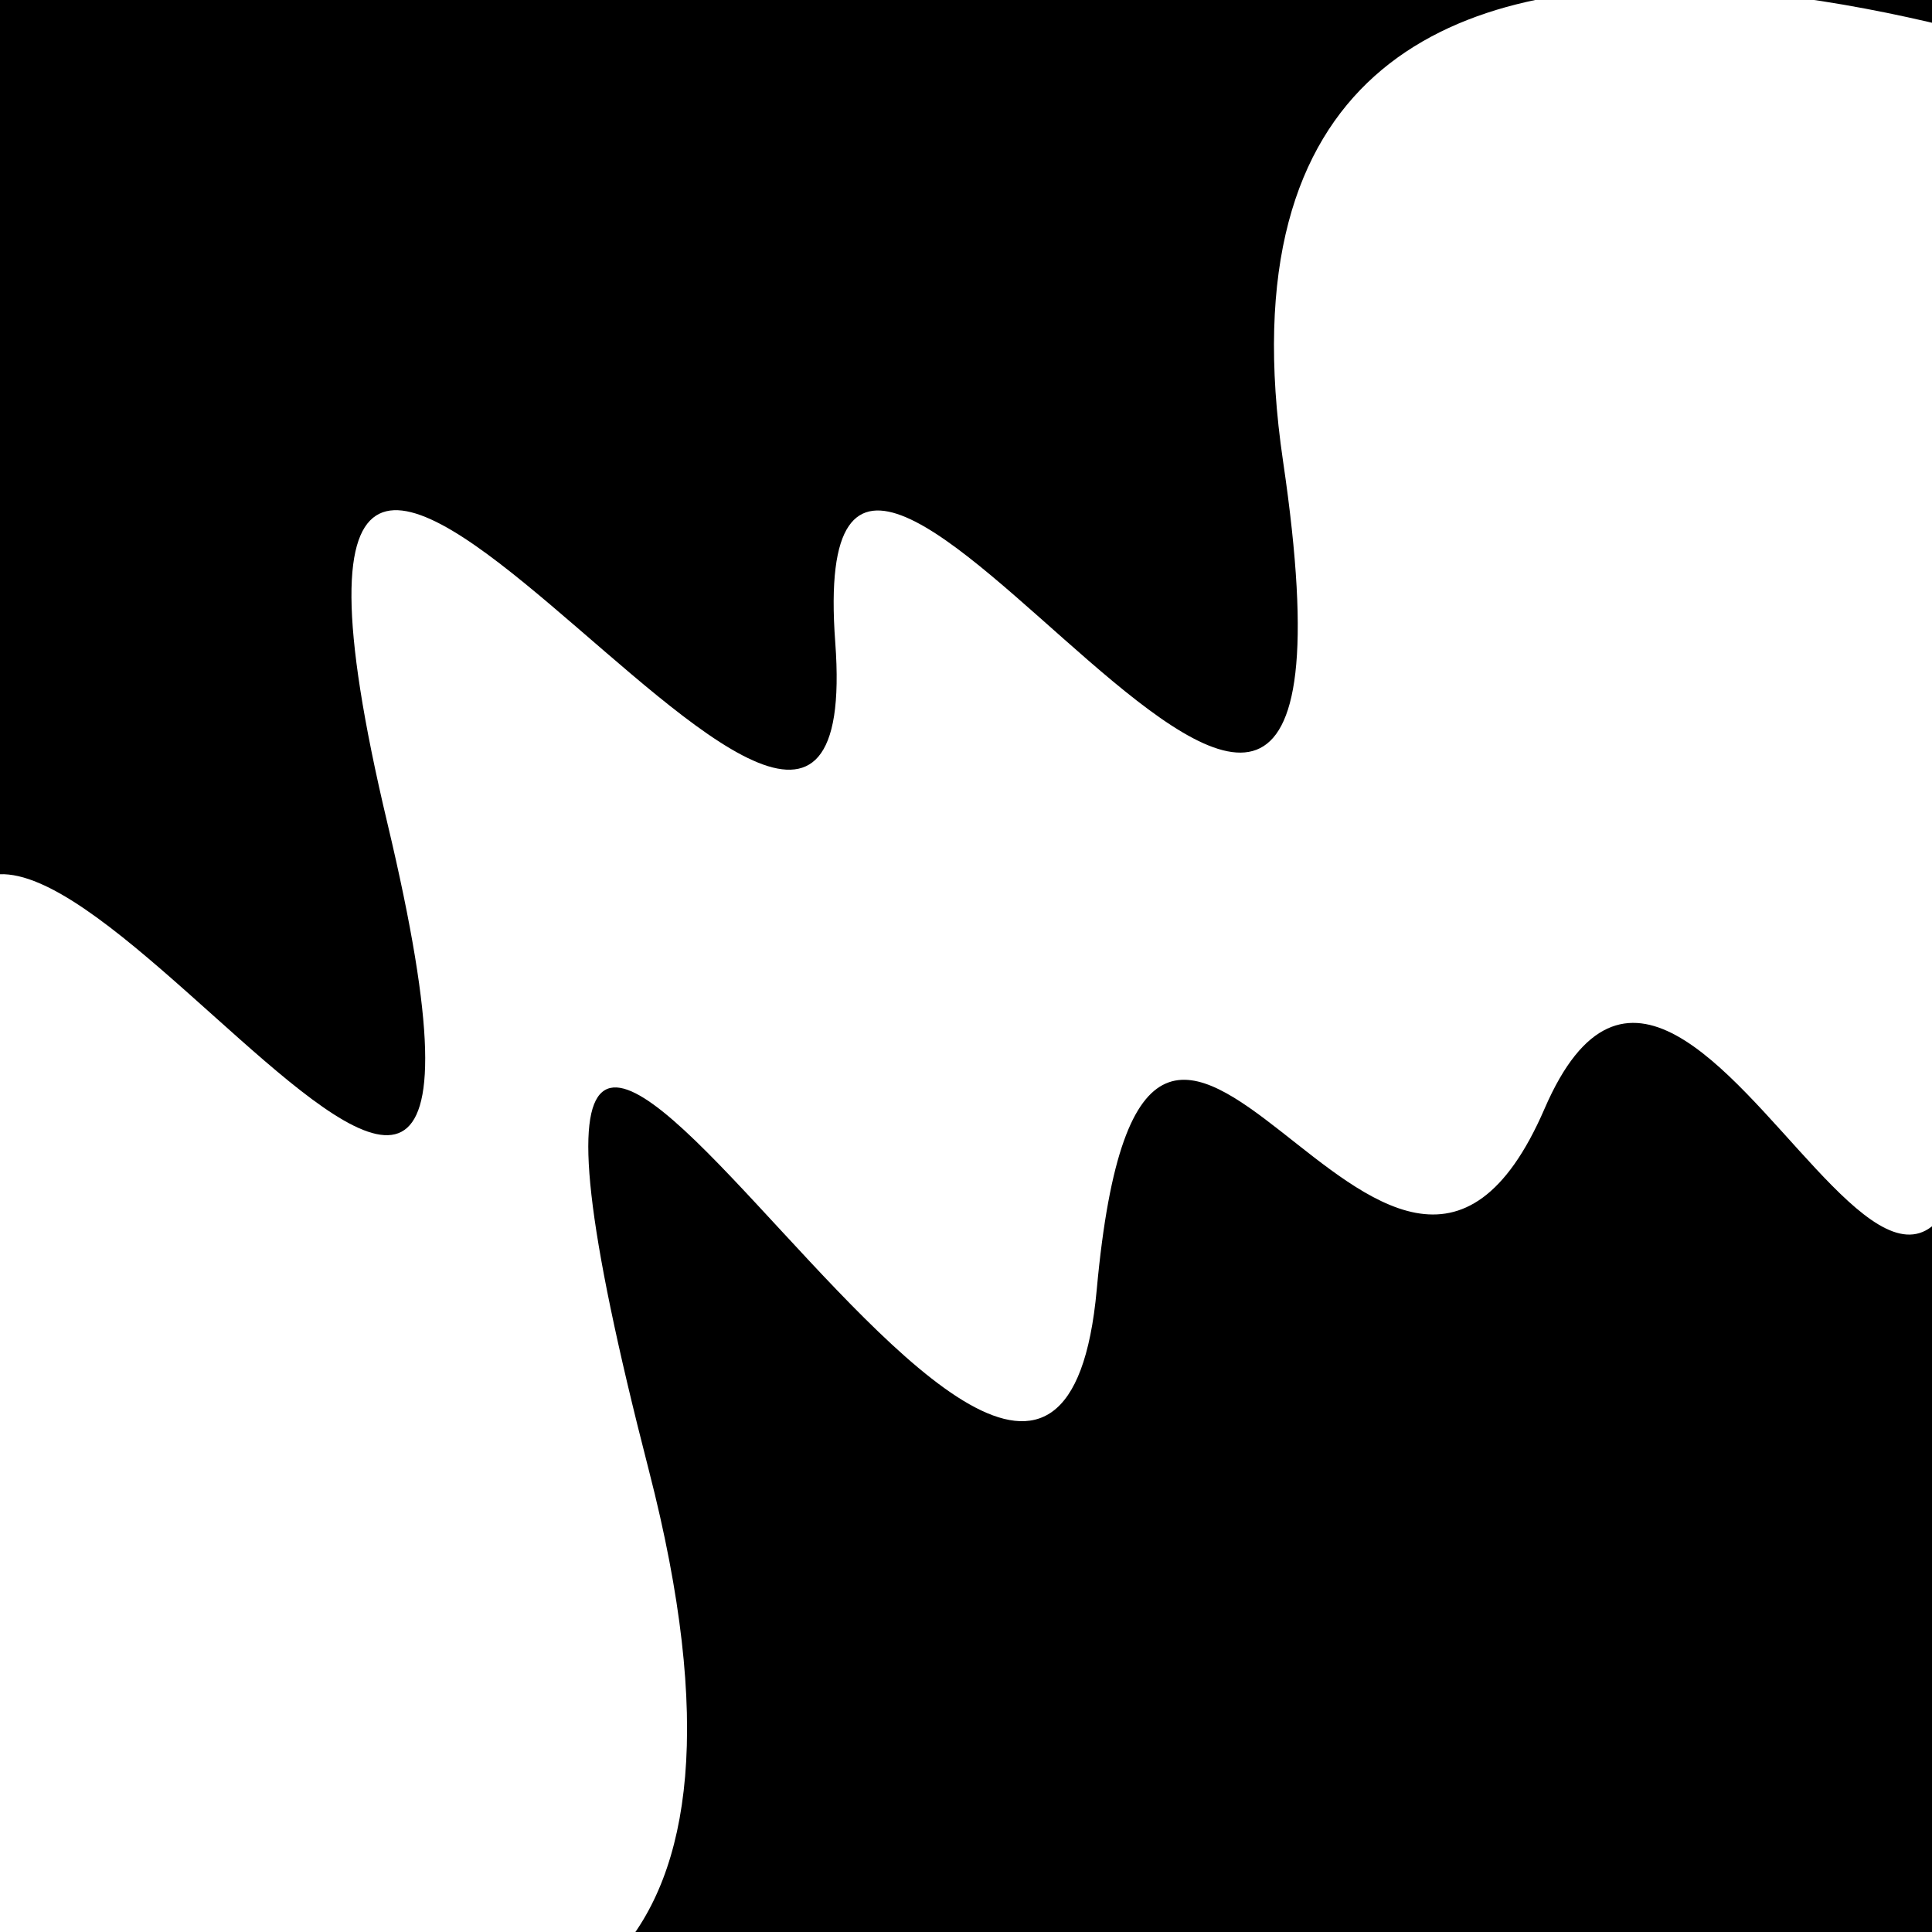
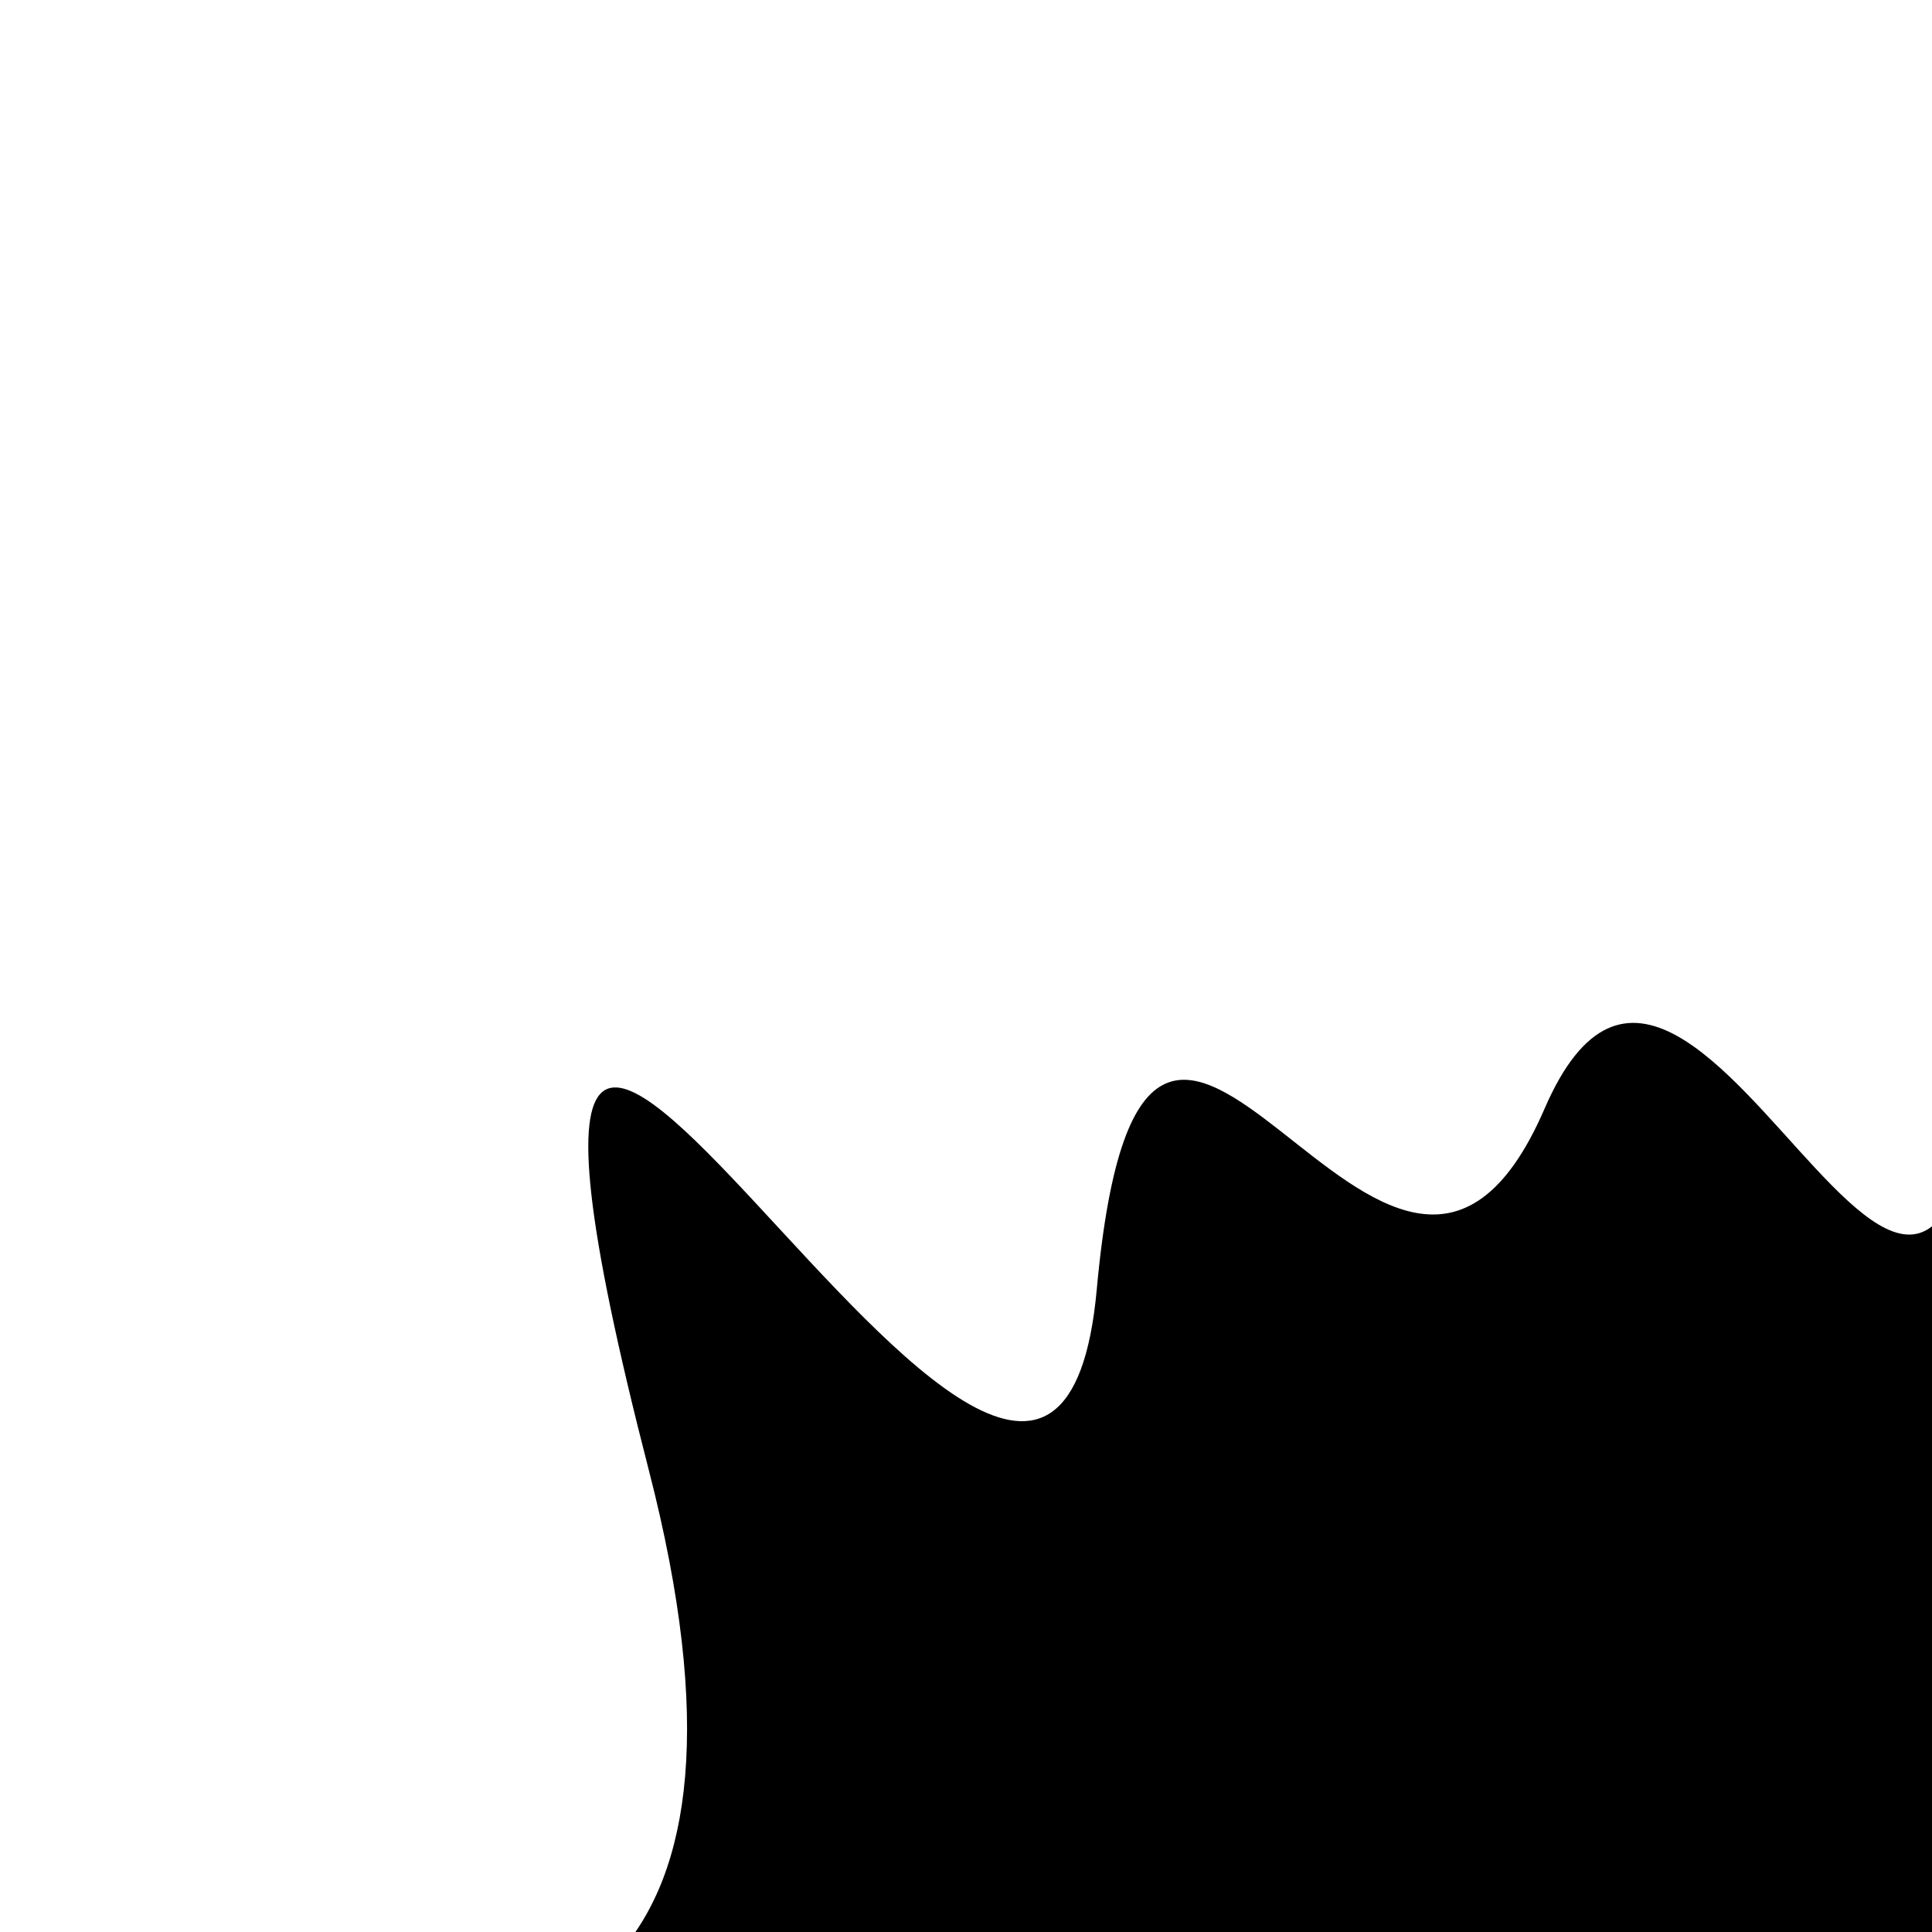
<svg xmlns="http://www.w3.org/2000/svg" viewBox="0 0 1000 1000" height="1000" width="1000">
  <rect x="0" y="0" width="1000" height="1000" fill="#ffffff" />
  <g transform="rotate(338 500.0 500.0)">
    <path d="M -250.0 680.65 S  178.91 1216.11  250.00  680.65  371.23  930.94  500.00  680.65  605.27  823.40  750.00  680.65  837.93 1040.26 1000.00  680.65 h 110 V 2000 H -250.0 Z" fill="hsl(-24.4, 20%, 25.635%)" />
  </g>
  <g transform="rotate(518 500.0 500.0)">
-     <path d="M -250.0 680.65 S  154.06 1076.99  250.00  680.65  422.62  922.55  500.00  680.65  683.90 1117.16  750.00  680.65  901.57  918.15 1000.00  680.65 h 110 V 2000 H -250.0 Z" fill="hsl(35.6, 20%, 40.635%)" />
-   </g>
+     </g>
</svg>